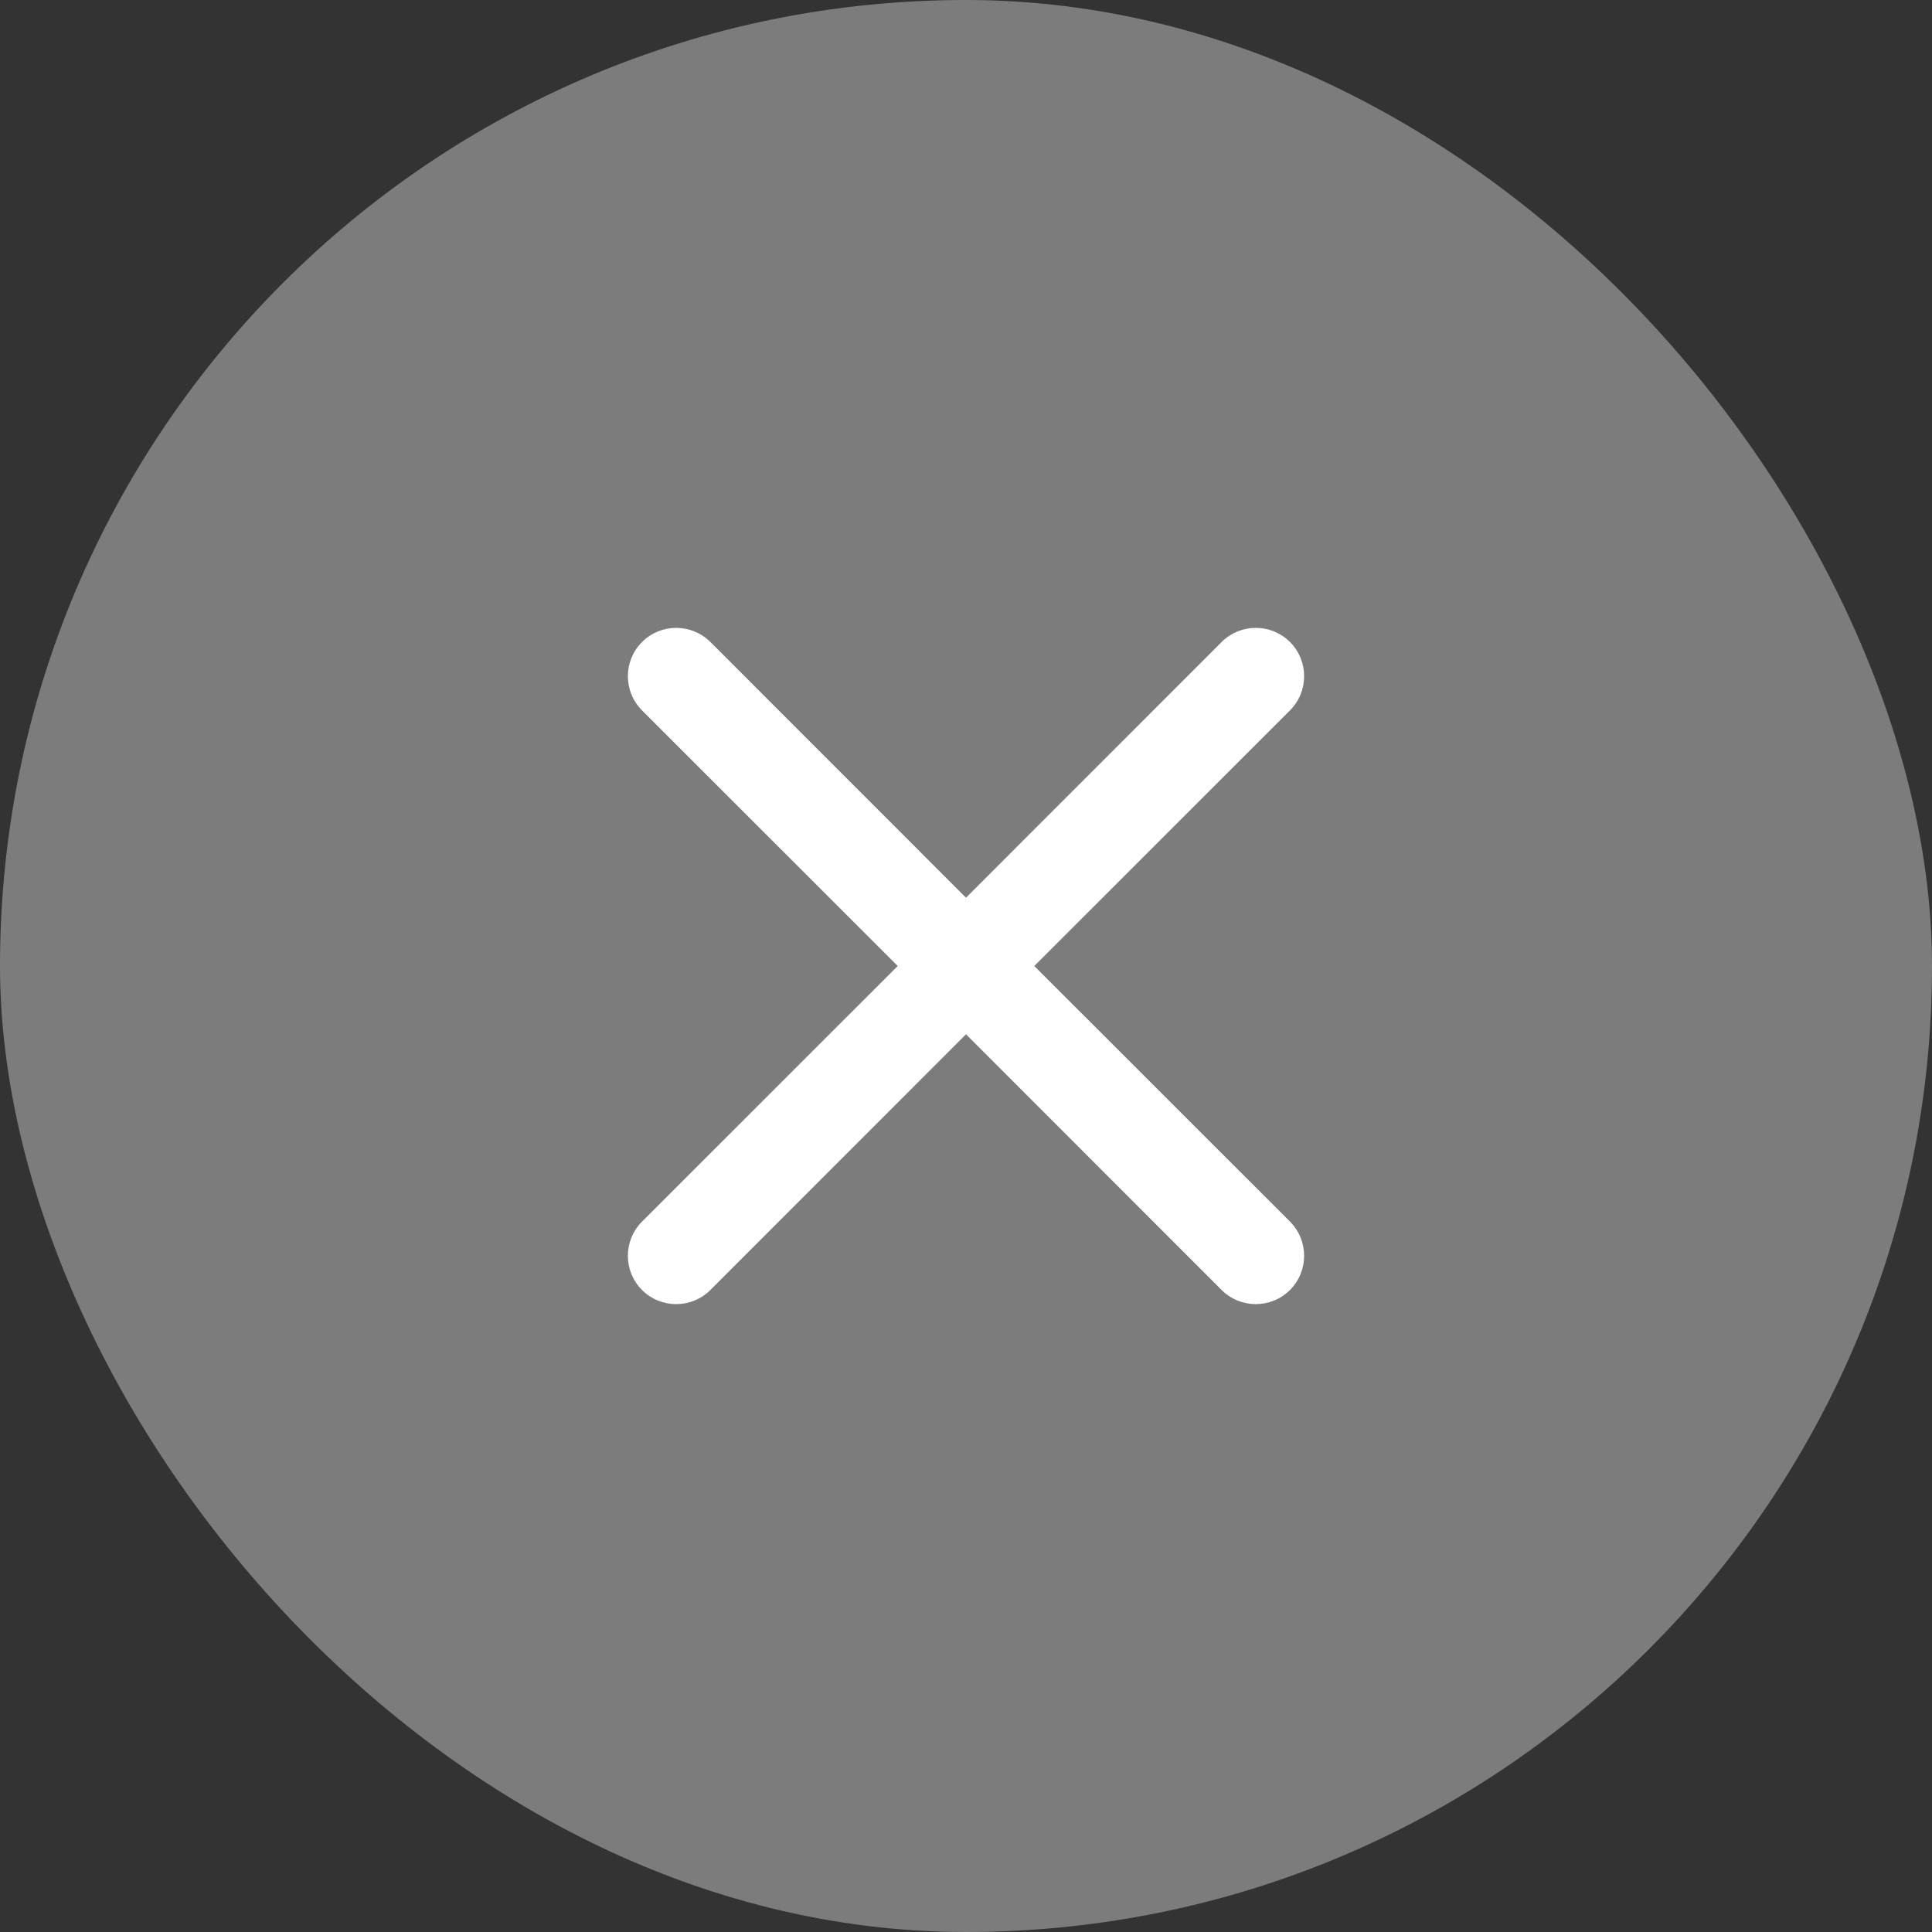
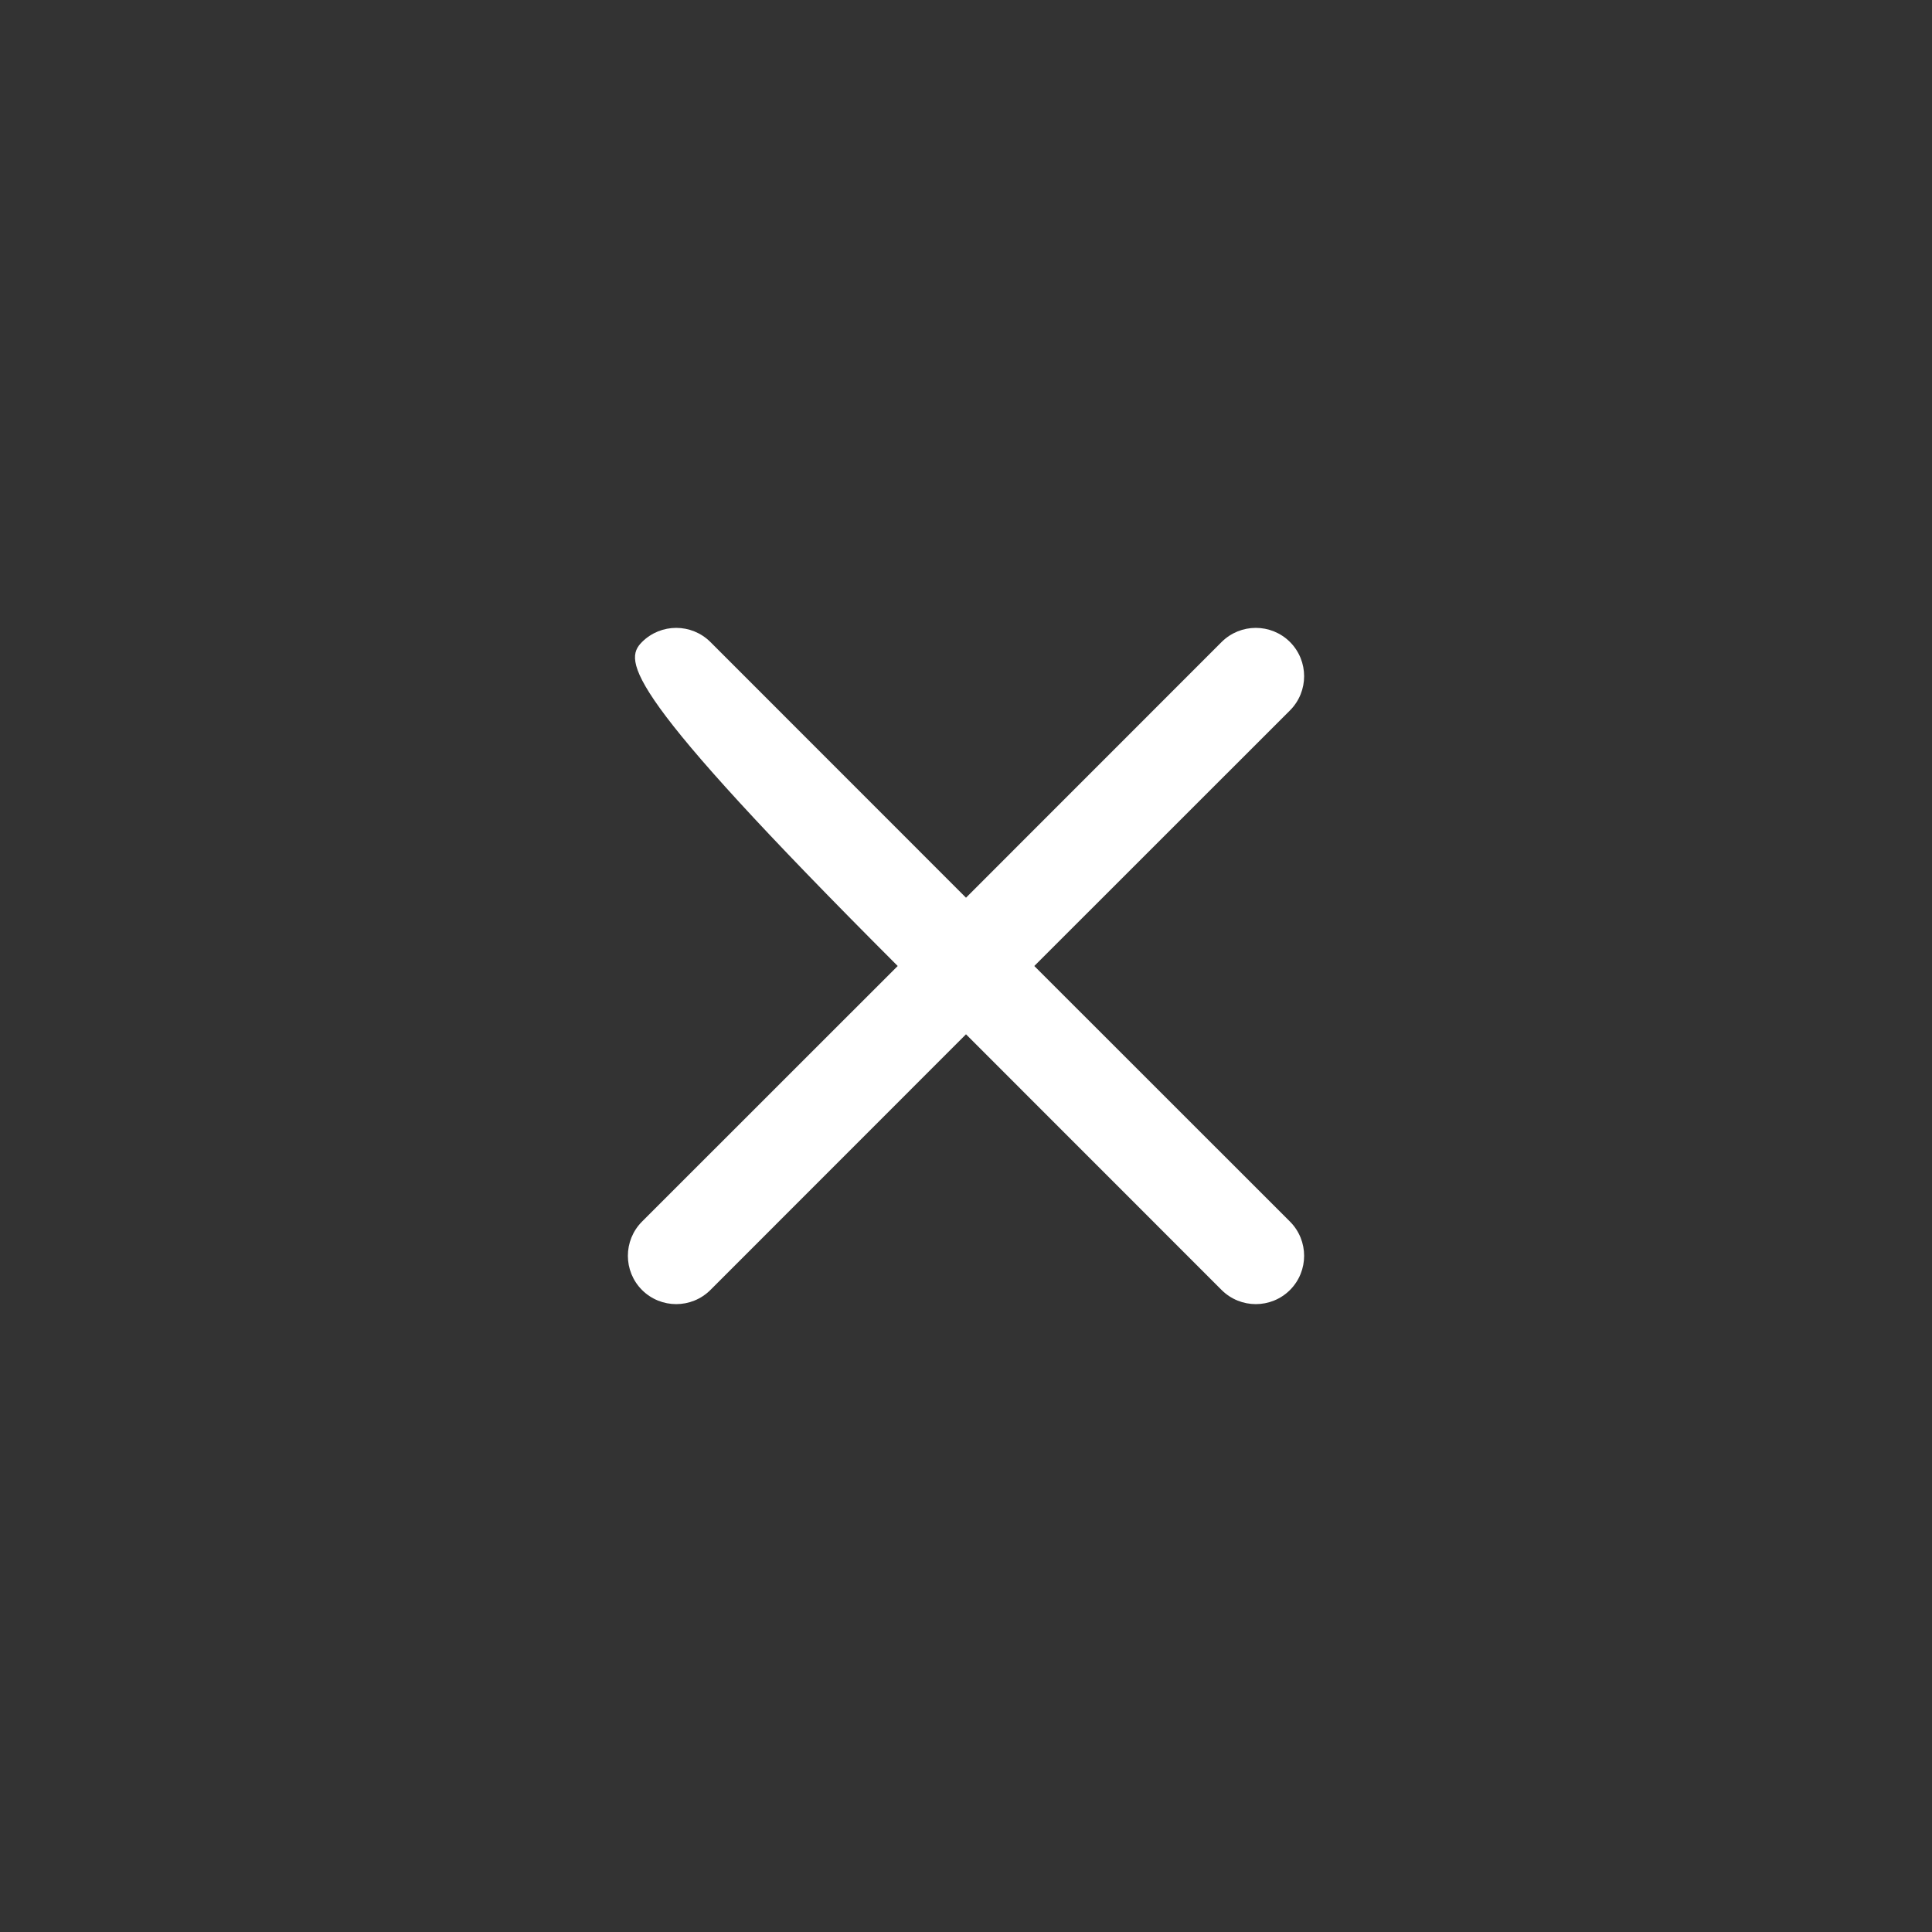
<svg xmlns="http://www.w3.org/2000/svg" width="20" height="20" viewBox="0 0 20 20" fill="none">
  <rect x="0" y="0" width="20" height="20" fill="#333333" stroke="none" />
-   <rect width="20" height="20" rx="10" fill="#7C7C7C" />
-   <path fill-rule="evenodd" clip-rule="evenodd" d="M6.646 6.646C6.842 6.451 7.158 6.451 7.354 6.646L10 9.293L12.646 6.646C12.842 6.451 13.158 6.451 13.354 6.646C13.549 6.842 13.549 7.158 13.354 7.354L10.707 10L13.354 12.646C13.549 12.842 13.549 13.158 13.354 13.354C13.158 13.549 12.842 13.549 12.646 13.354L10 10.707L7.354 13.354C7.158 13.549 6.842 13.549 6.646 13.354C6.451 13.158 6.451 12.842 6.646 12.646L9.293 10L6.646 7.354C6.451 7.158 6.451 6.842 6.646 6.646Z" fill="white" />
+   <path fill-rule="evenodd" clip-rule="evenodd" d="M6.646 6.646C6.842 6.451 7.158 6.451 7.354 6.646L10 9.293L12.646 6.646C12.842 6.451 13.158 6.451 13.354 6.646C13.549 6.842 13.549 7.158 13.354 7.354L10.707 10L13.354 12.646C13.549 12.842 13.549 13.158 13.354 13.354C13.158 13.549 12.842 13.549 12.646 13.354L10 10.707L7.354 13.354C7.158 13.549 6.842 13.549 6.646 13.354C6.451 13.158 6.451 12.842 6.646 12.646L9.293 10C6.451 7.158 6.451 6.842 6.646 6.646Z" fill="white" />
</svg>